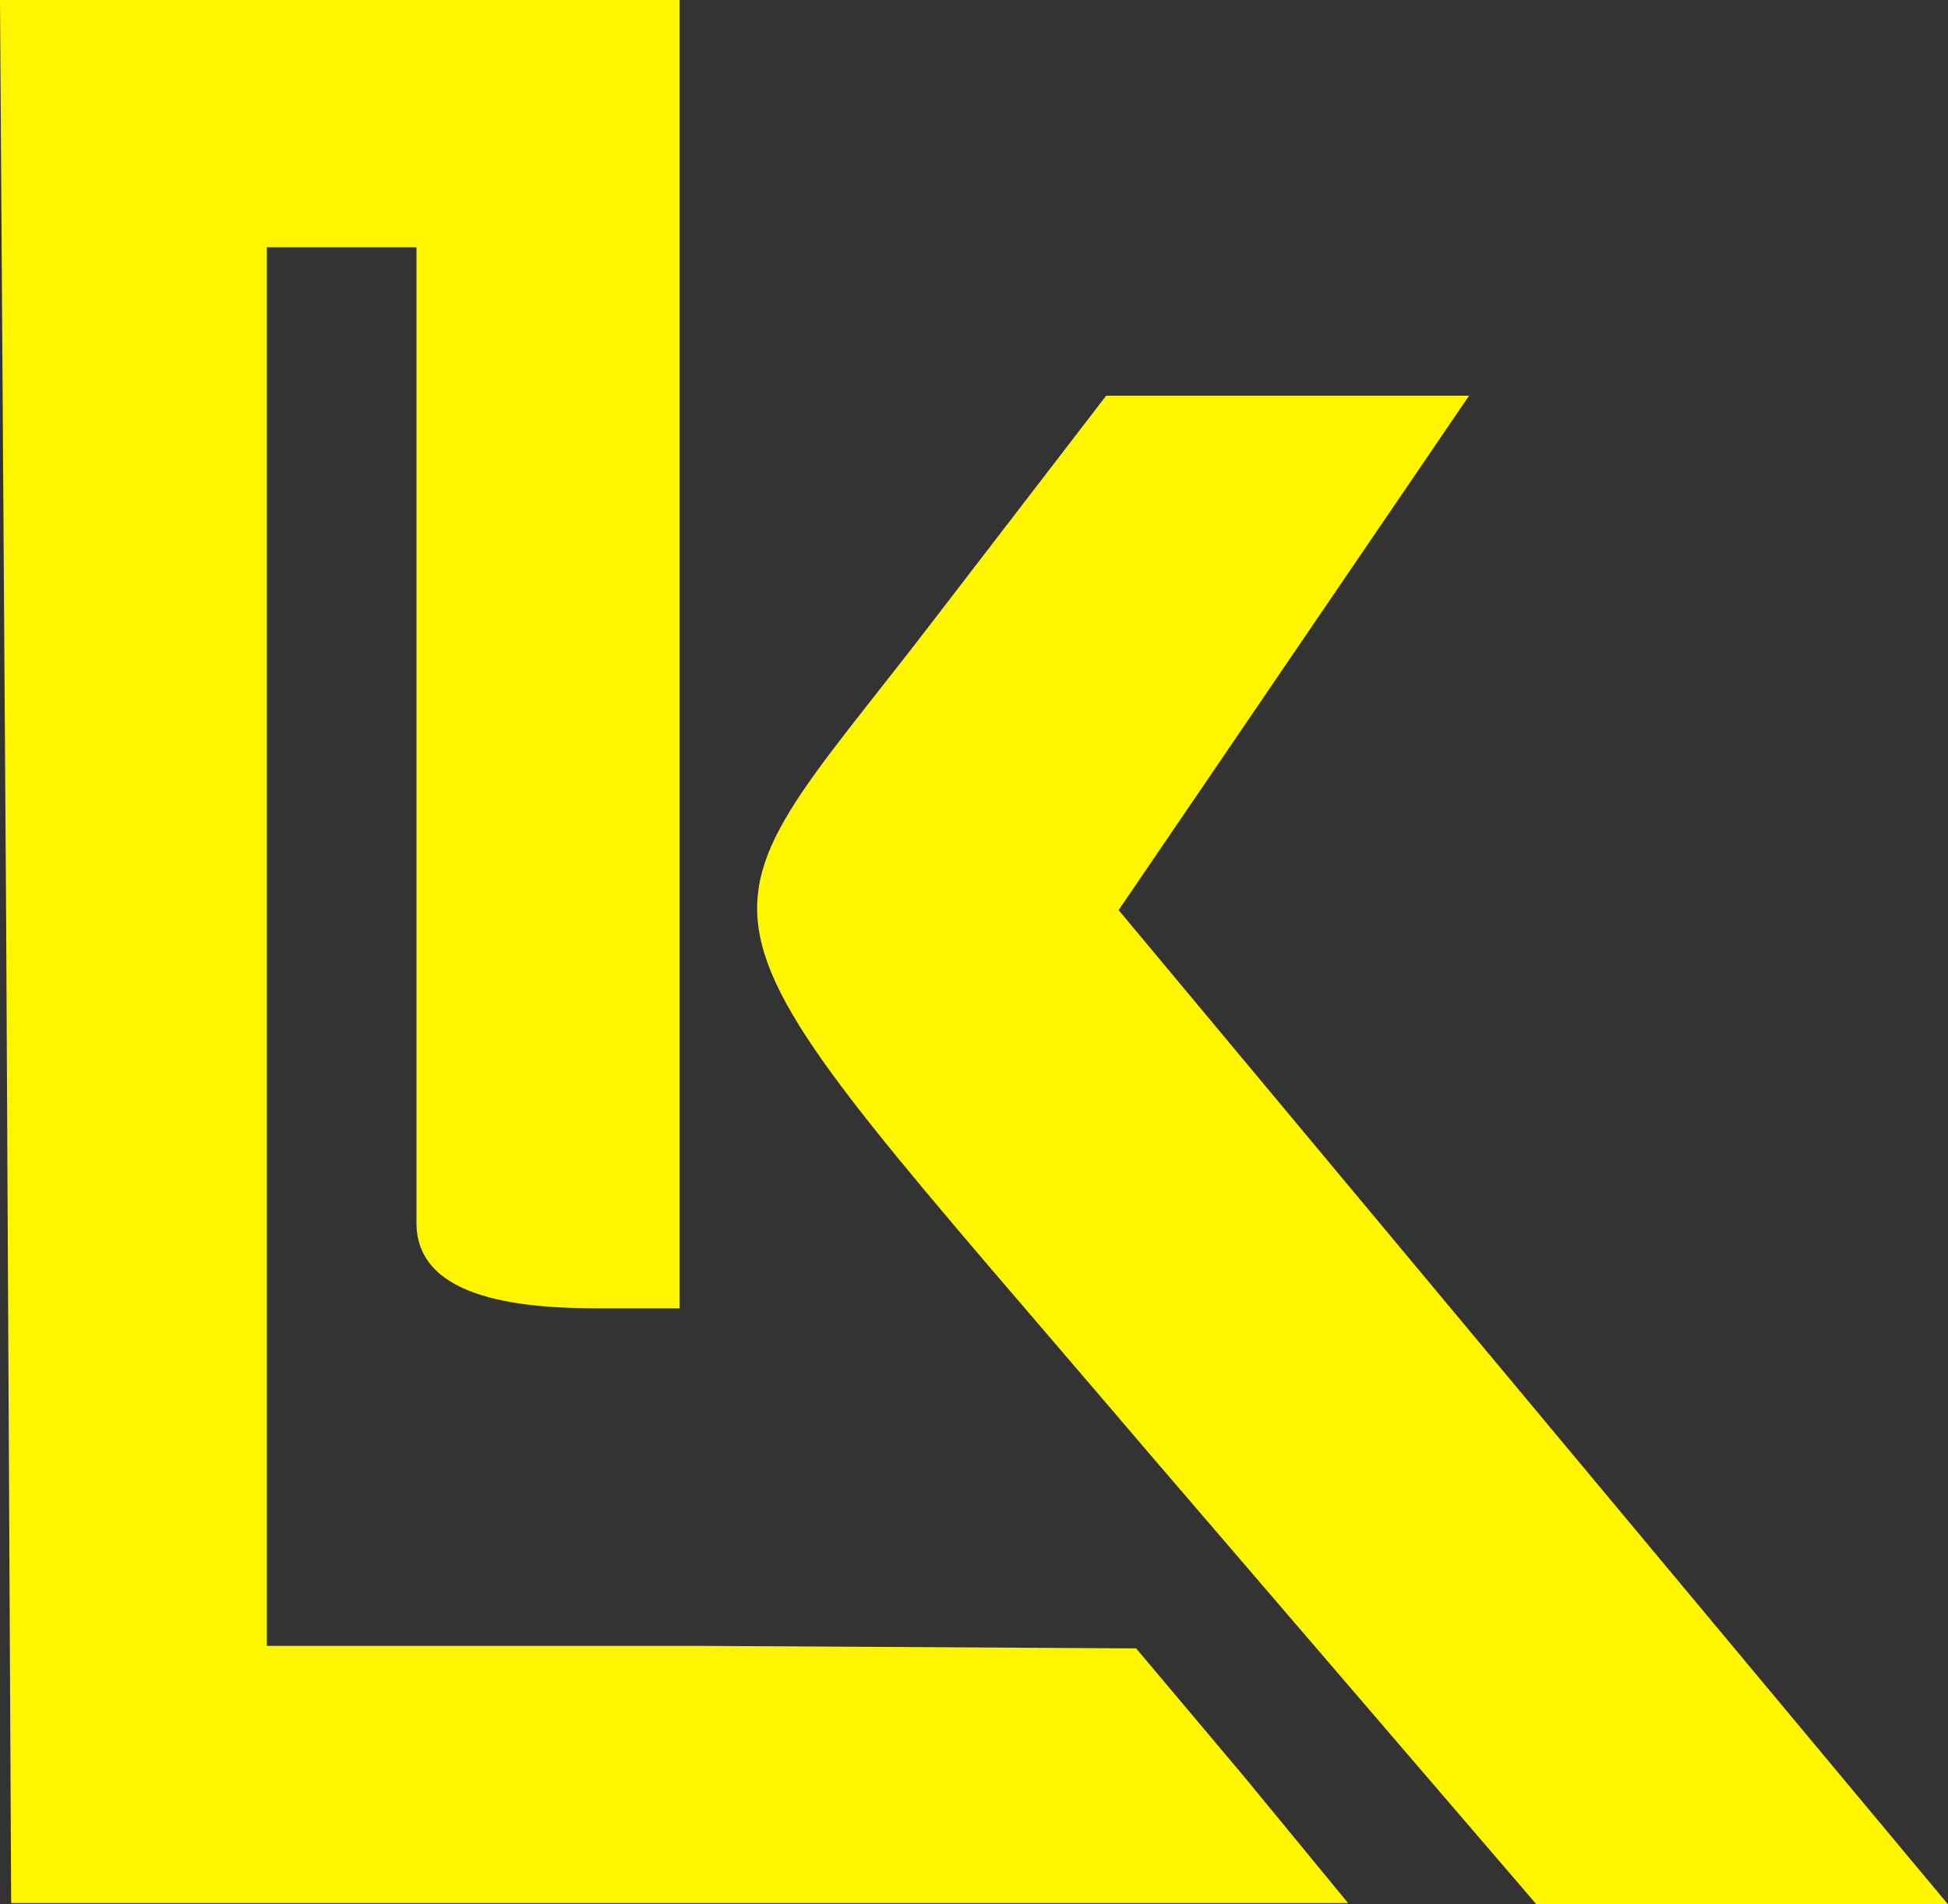
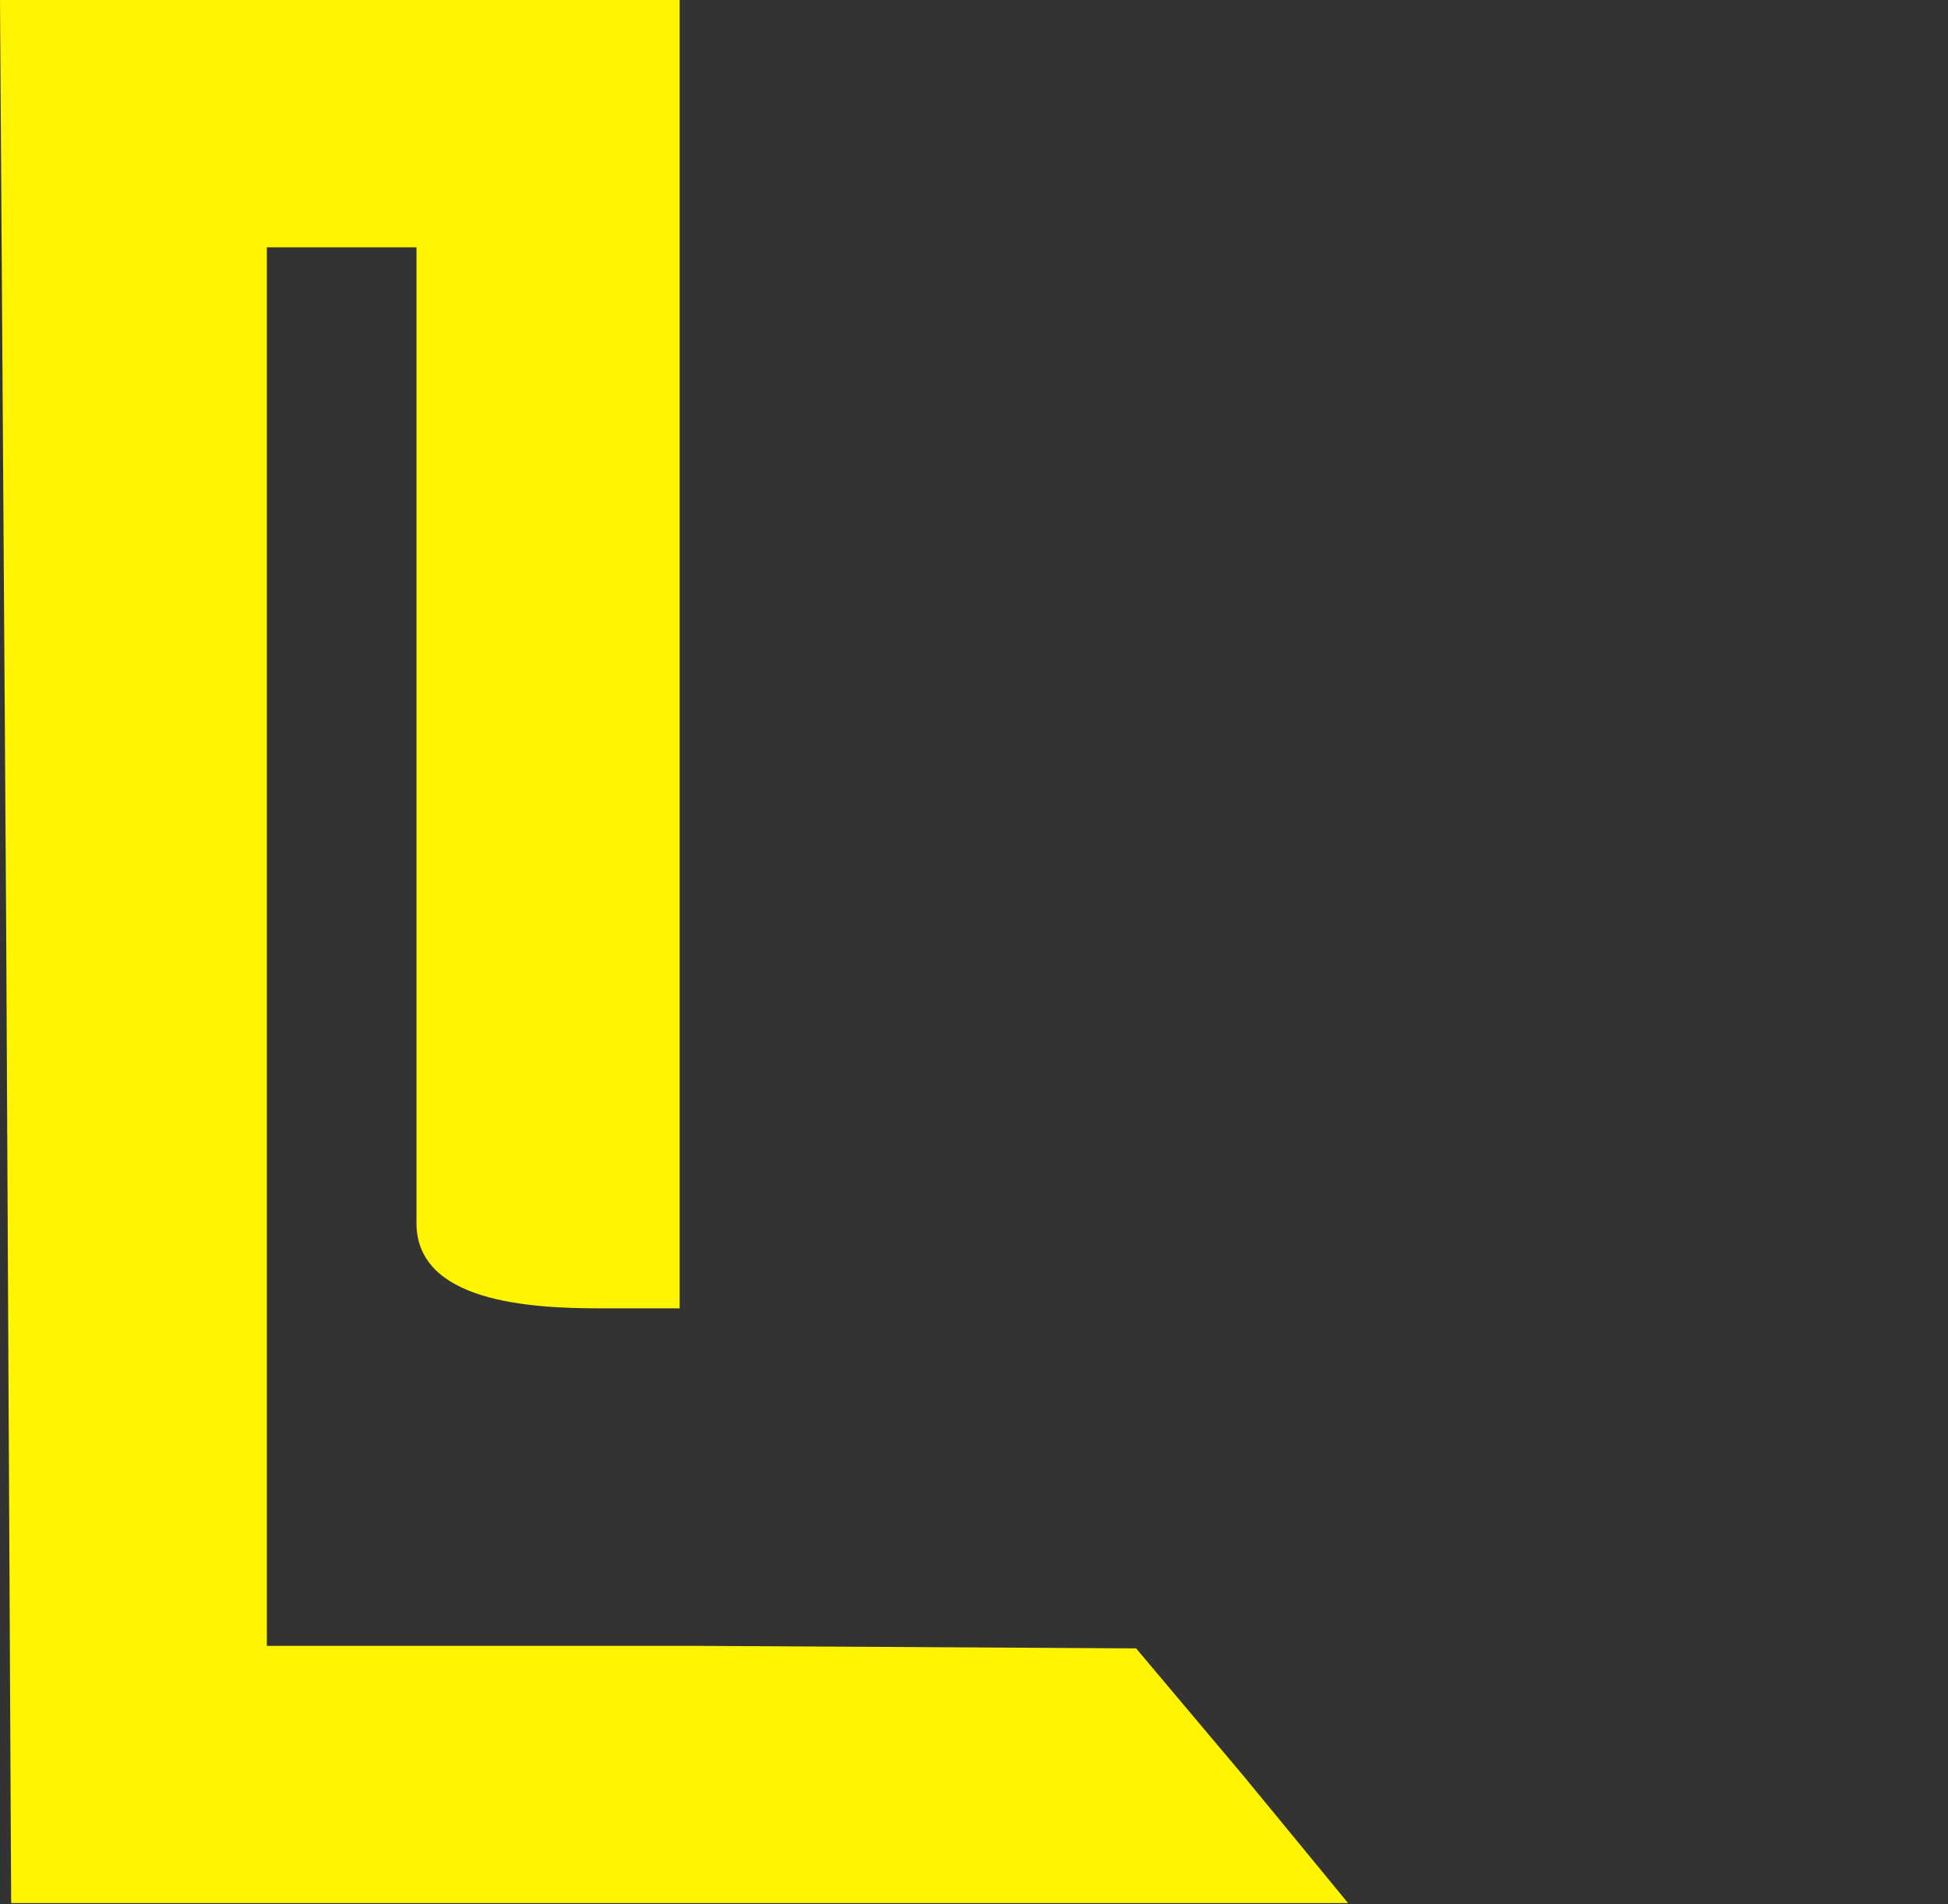
<svg xmlns="http://www.w3.org/2000/svg" width="45px" height="44px" viewBox="0 0 45 44" version="1.1">
  <rect x="0" y="0" width="45" height="44" fill="#333333" stroke="none" />
  <title>Group 21</title>
  <g id="Page-1" stroke="none" stroke-width="1" fill="none" fill-rule="evenodd">
    <g id="Home-gevuld" transform="translate(-703, -2863)" fill="#FFF500">
      <g id="Group-20" transform="translate(-32, 2631)">
        <g id="Group-12" transform="translate(32, 194)">
          <g id="beeldmerk-1" transform="translate(686, 22)">
            <g id="Group-21" transform="translate(17, 16)">
-               <path d="M15.7,0 L15.7,15.342 L15.7,30.229 L13.857,30.229 C12.243,30.229 9.592,30.085 9.621,28.228 L9.621,16.943 L9.621,5.714 L7.864,5.714 L6.164,5.714 L6.164,21.885 L6.164,38.028 L16.162,38.028 L26.245,38.086 L28.723,41.029 L31.142,43.971 L15.873,43.971 L0.258,43.971 L0.143,21.429 L0,0 L7.634,0 L15.7,0 Z" id="Fill-2" />
-               <path d="M45,44 L35.493,44 L26.562,33.6 C15.24,20.314 15.7,21.972 21.491,14.428 L25.553,9.143 L29.414,9.143 L33.936,9.143 L25.841,21.028 L45,44 Z" id="Fill-3" />
+               <path d="M15.7,0 L15.7,15.342 L15.7,30.229 L13.857,30.229 C12.243,30.229 9.592,30.085 9.621,28.228 L9.621,5.714 L7.864,5.714 L6.164,5.714 L6.164,21.885 L6.164,38.028 L16.162,38.028 L26.245,38.086 L28.723,41.029 L31.142,43.971 L15.873,43.971 L0.258,43.971 L0.143,21.429 L0,0 L7.634,0 L15.7,0 Z" id="Fill-2" />
            </g>
          </g>
        </g>
      </g>
    </g>
  </g>
</svg>